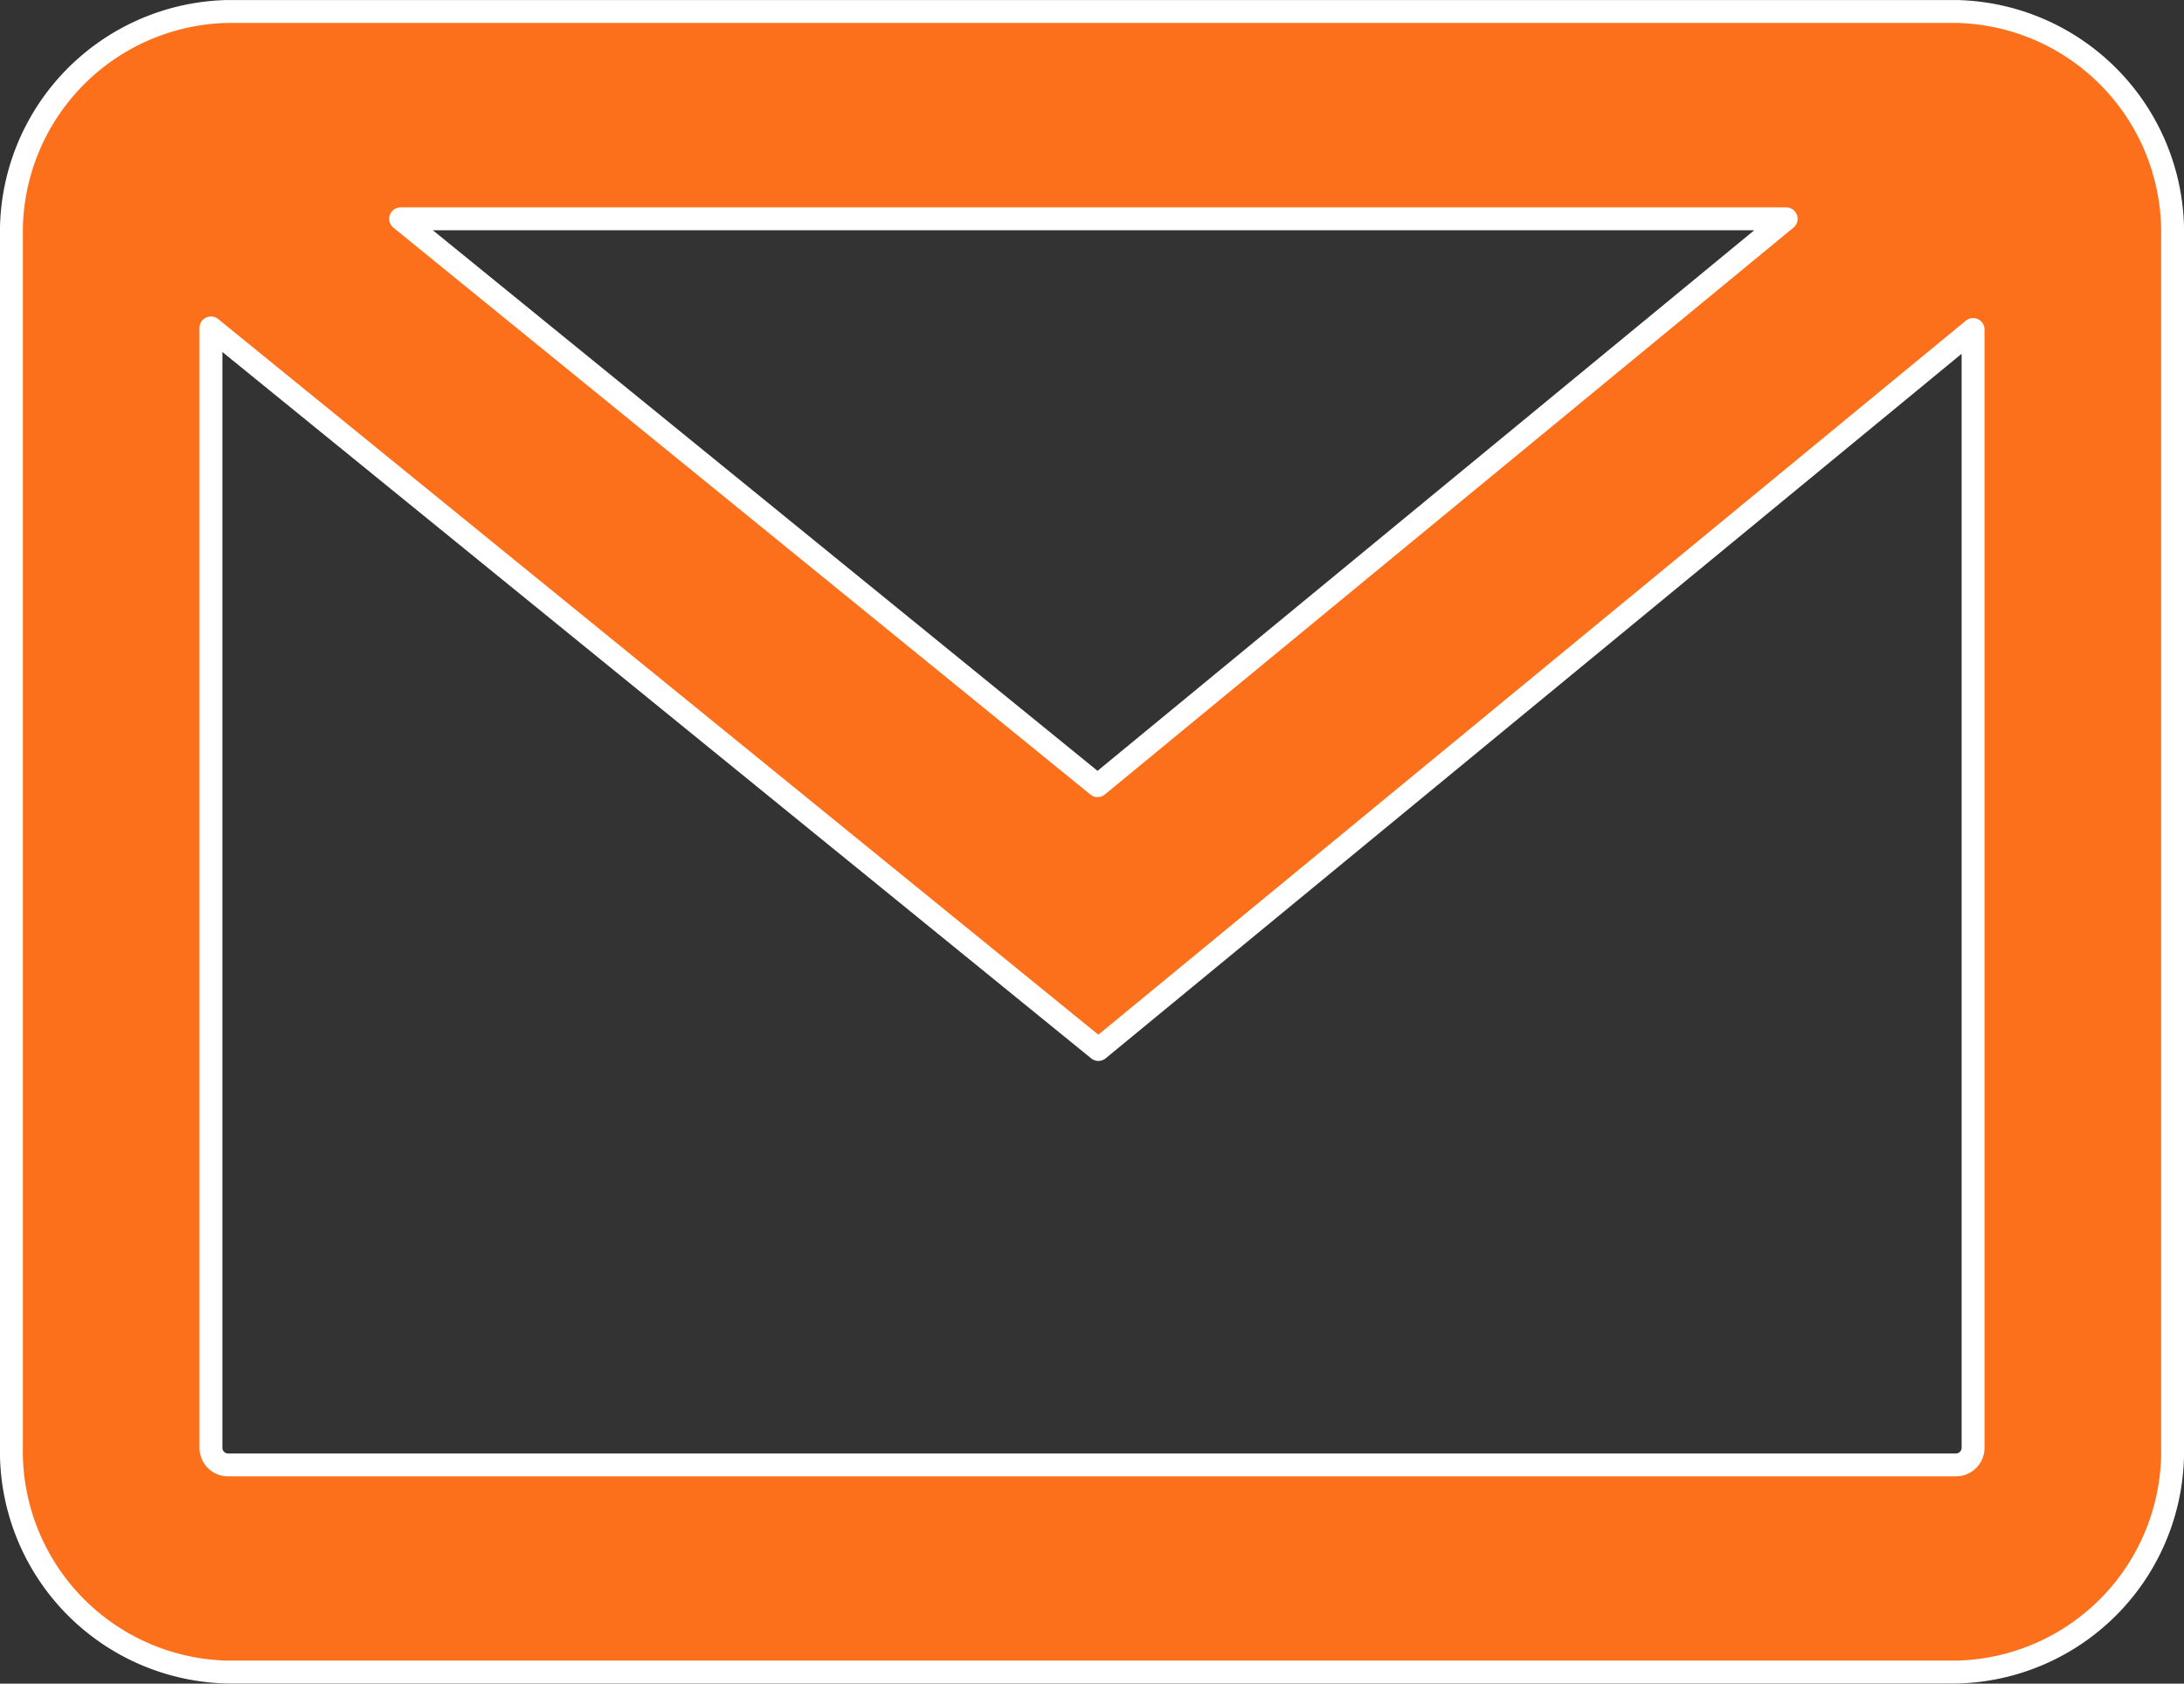
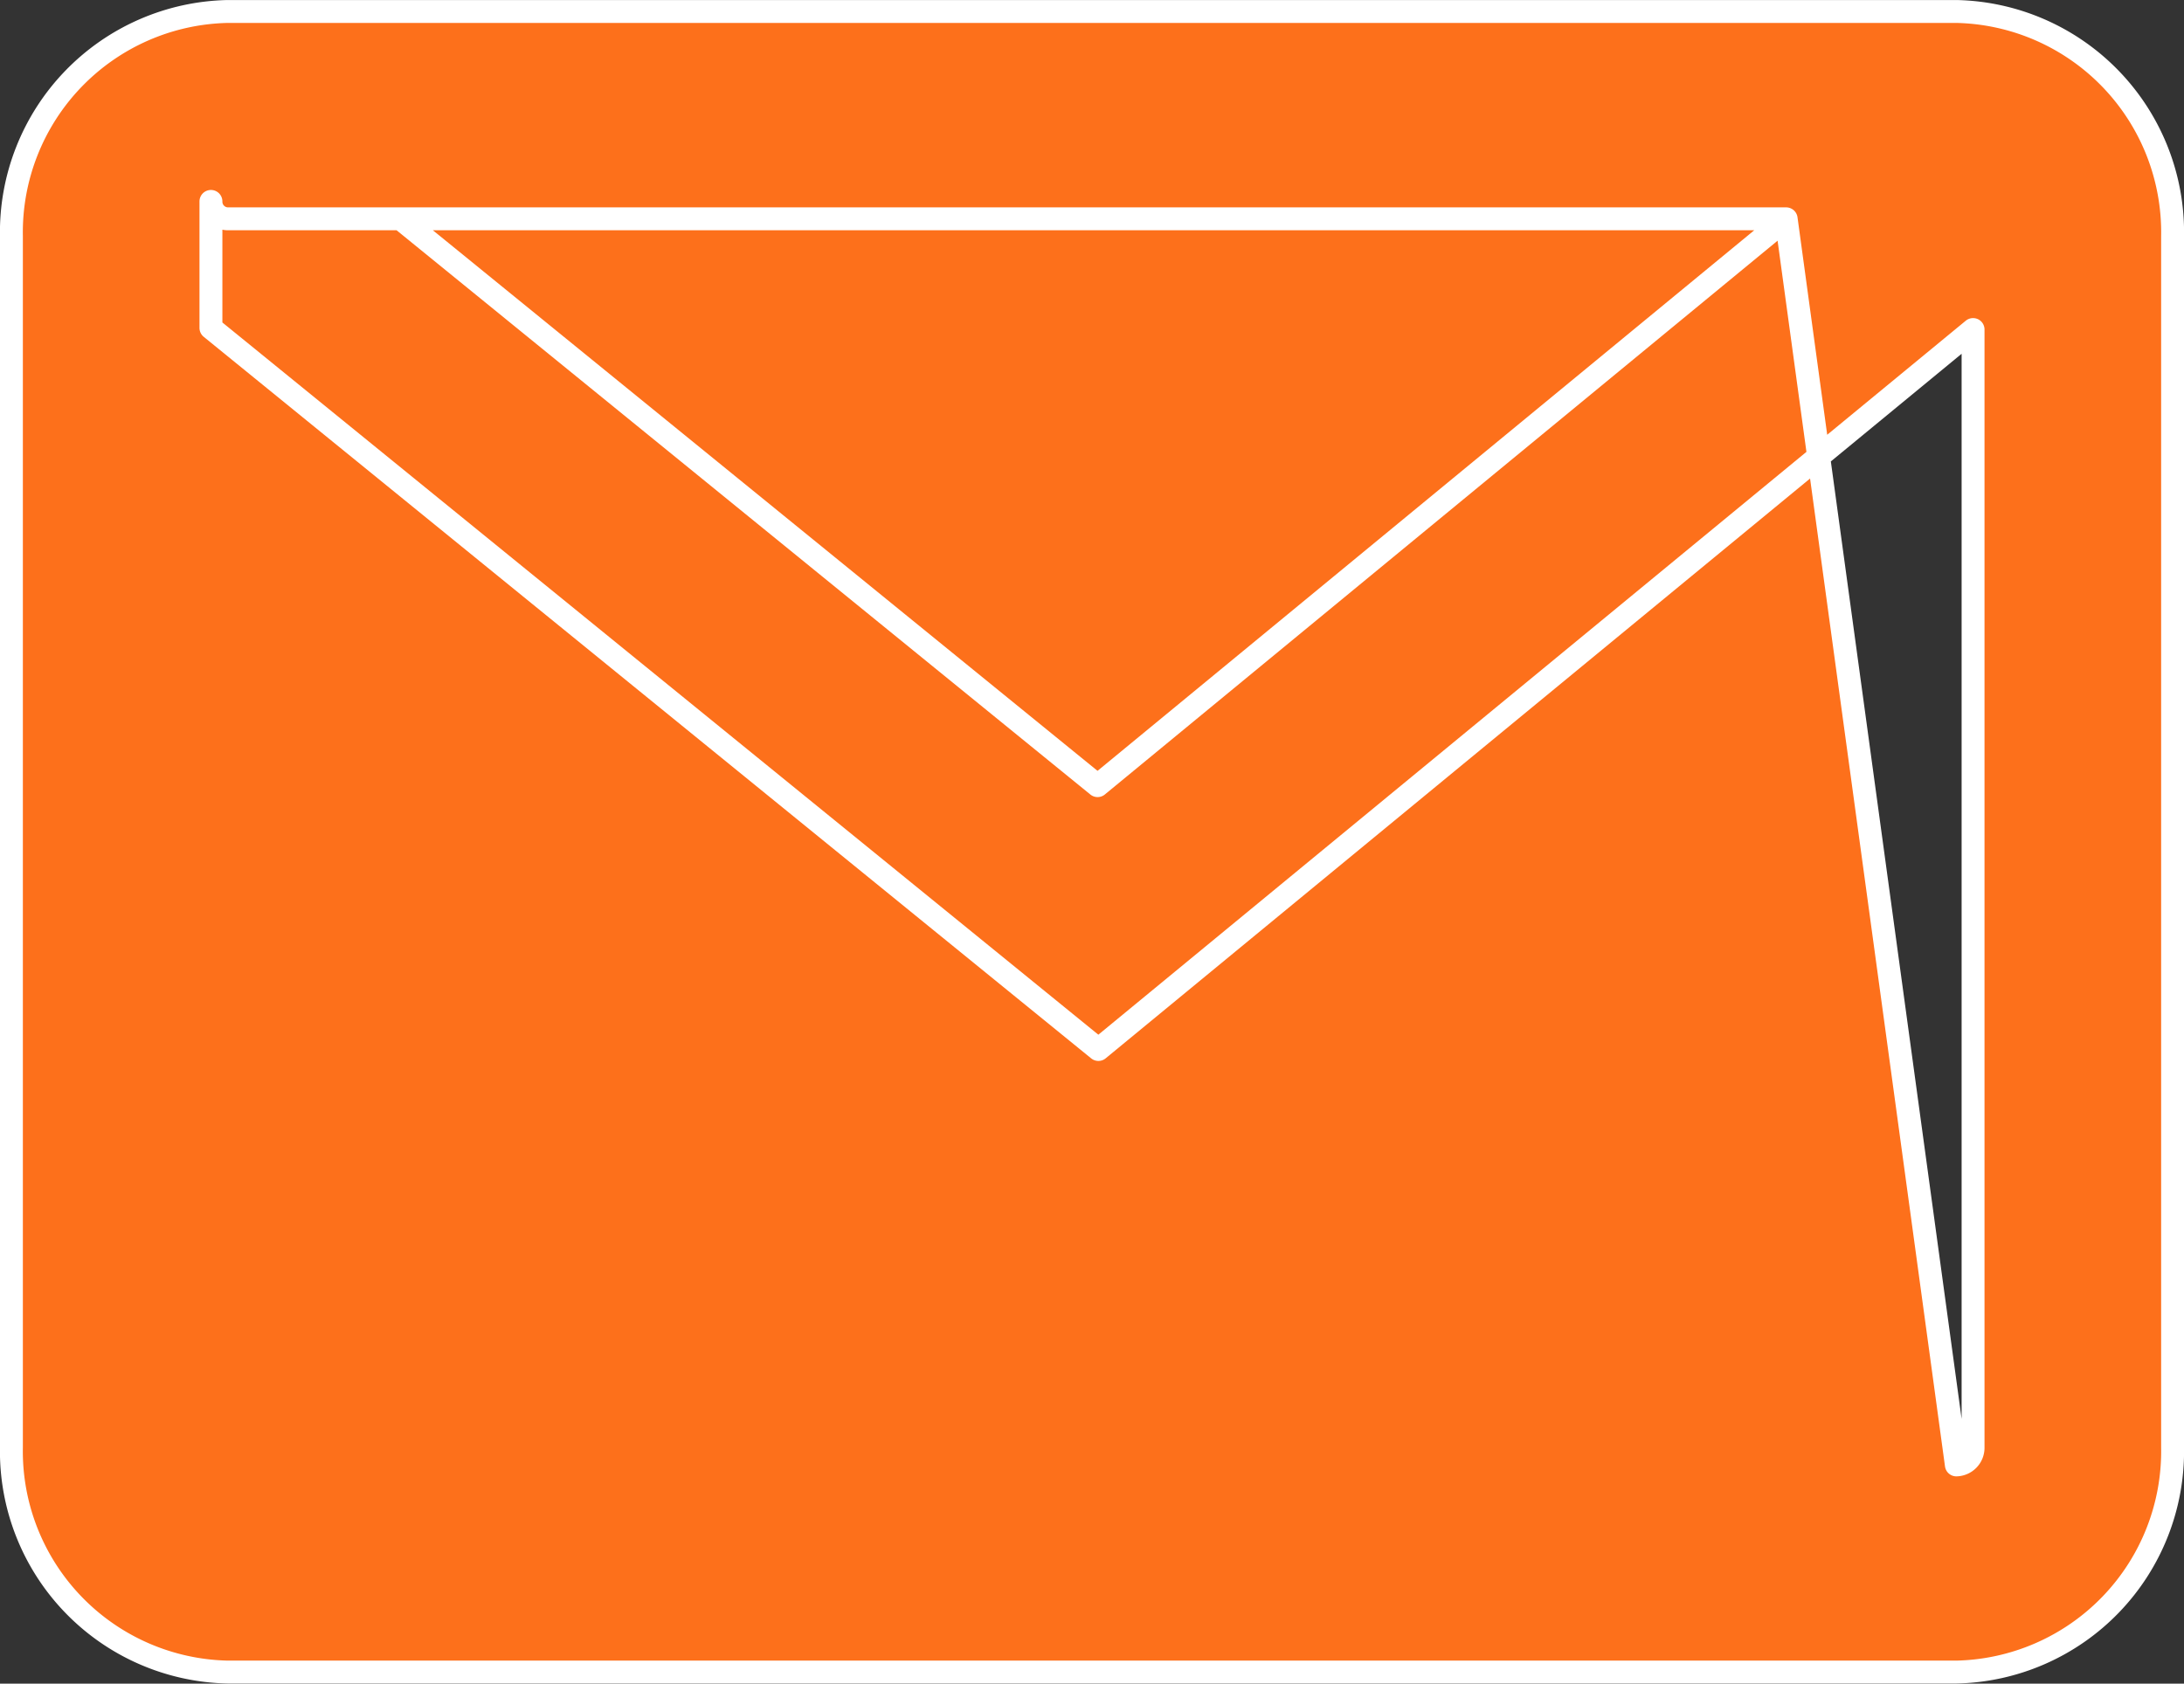
<svg xmlns="http://www.w3.org/2000/svg" width="35.007" height="26.992" viewBox="0 0 35.007 26.992">
  <rect x="0" y="0" width="35.007" height="26.992" fill="#333333" stroke="none" />
  <g id="icon_contact" transform="translate(-28.764 -34.086)">
    <g id="组_17" data-name="组 17">
-       <path id="路径_11" data-name="路径 11" d="M60.122,34.27H32.414a3.541,3.541,0,0,0-3.467,3.6V57.292a3.541,3.541,0,0,0,3.467,3.6H60.122a3.541,3.541,0,0,0,3.466-3.6V37.874A3.541,3.541,0,0,0,60.122,34.27Zm-2.728,3.324L46.357,46.681,35.186,37.594Zm2.728,19.977H32.414a.275.275,0,0,1-.269-.279V39.343L46.37,50.911l14.02-11.542V57.292A.275.275,0,0,1,60.122,57.571Z" fill="#fd701b" stroke="#fff" stroke-linecap="round" stroke-linejoin="round" stroke-width="0.367" />
+       <path id="路径_11" data-name="路径 11" d="M60.122,34.27H32.414a3.541,3.541,0,0,0-3.467,3.6V57.292a3.541,3.541,0,0,0,3.467,3.6H60.122a3.541,3.541,0,0,0,3.466-3.6V37.874A3.541,3.541,0,0,0,60.122,34.27Zm-2.728,3.324L46.357,46.681,35.186,37.594ZH32.414a.275.275,0,0,1-.269-.279V39.343L46.37,50.911l14.02-11.542V57.292A.275.275,0,0,1,60.122,57.571Z" fill="#fd701b" stroke="#fff" stroke-linecap="round" stroke-linejoin="round" stroke-width="0.367" />
    </g>
  </g>
</svg>